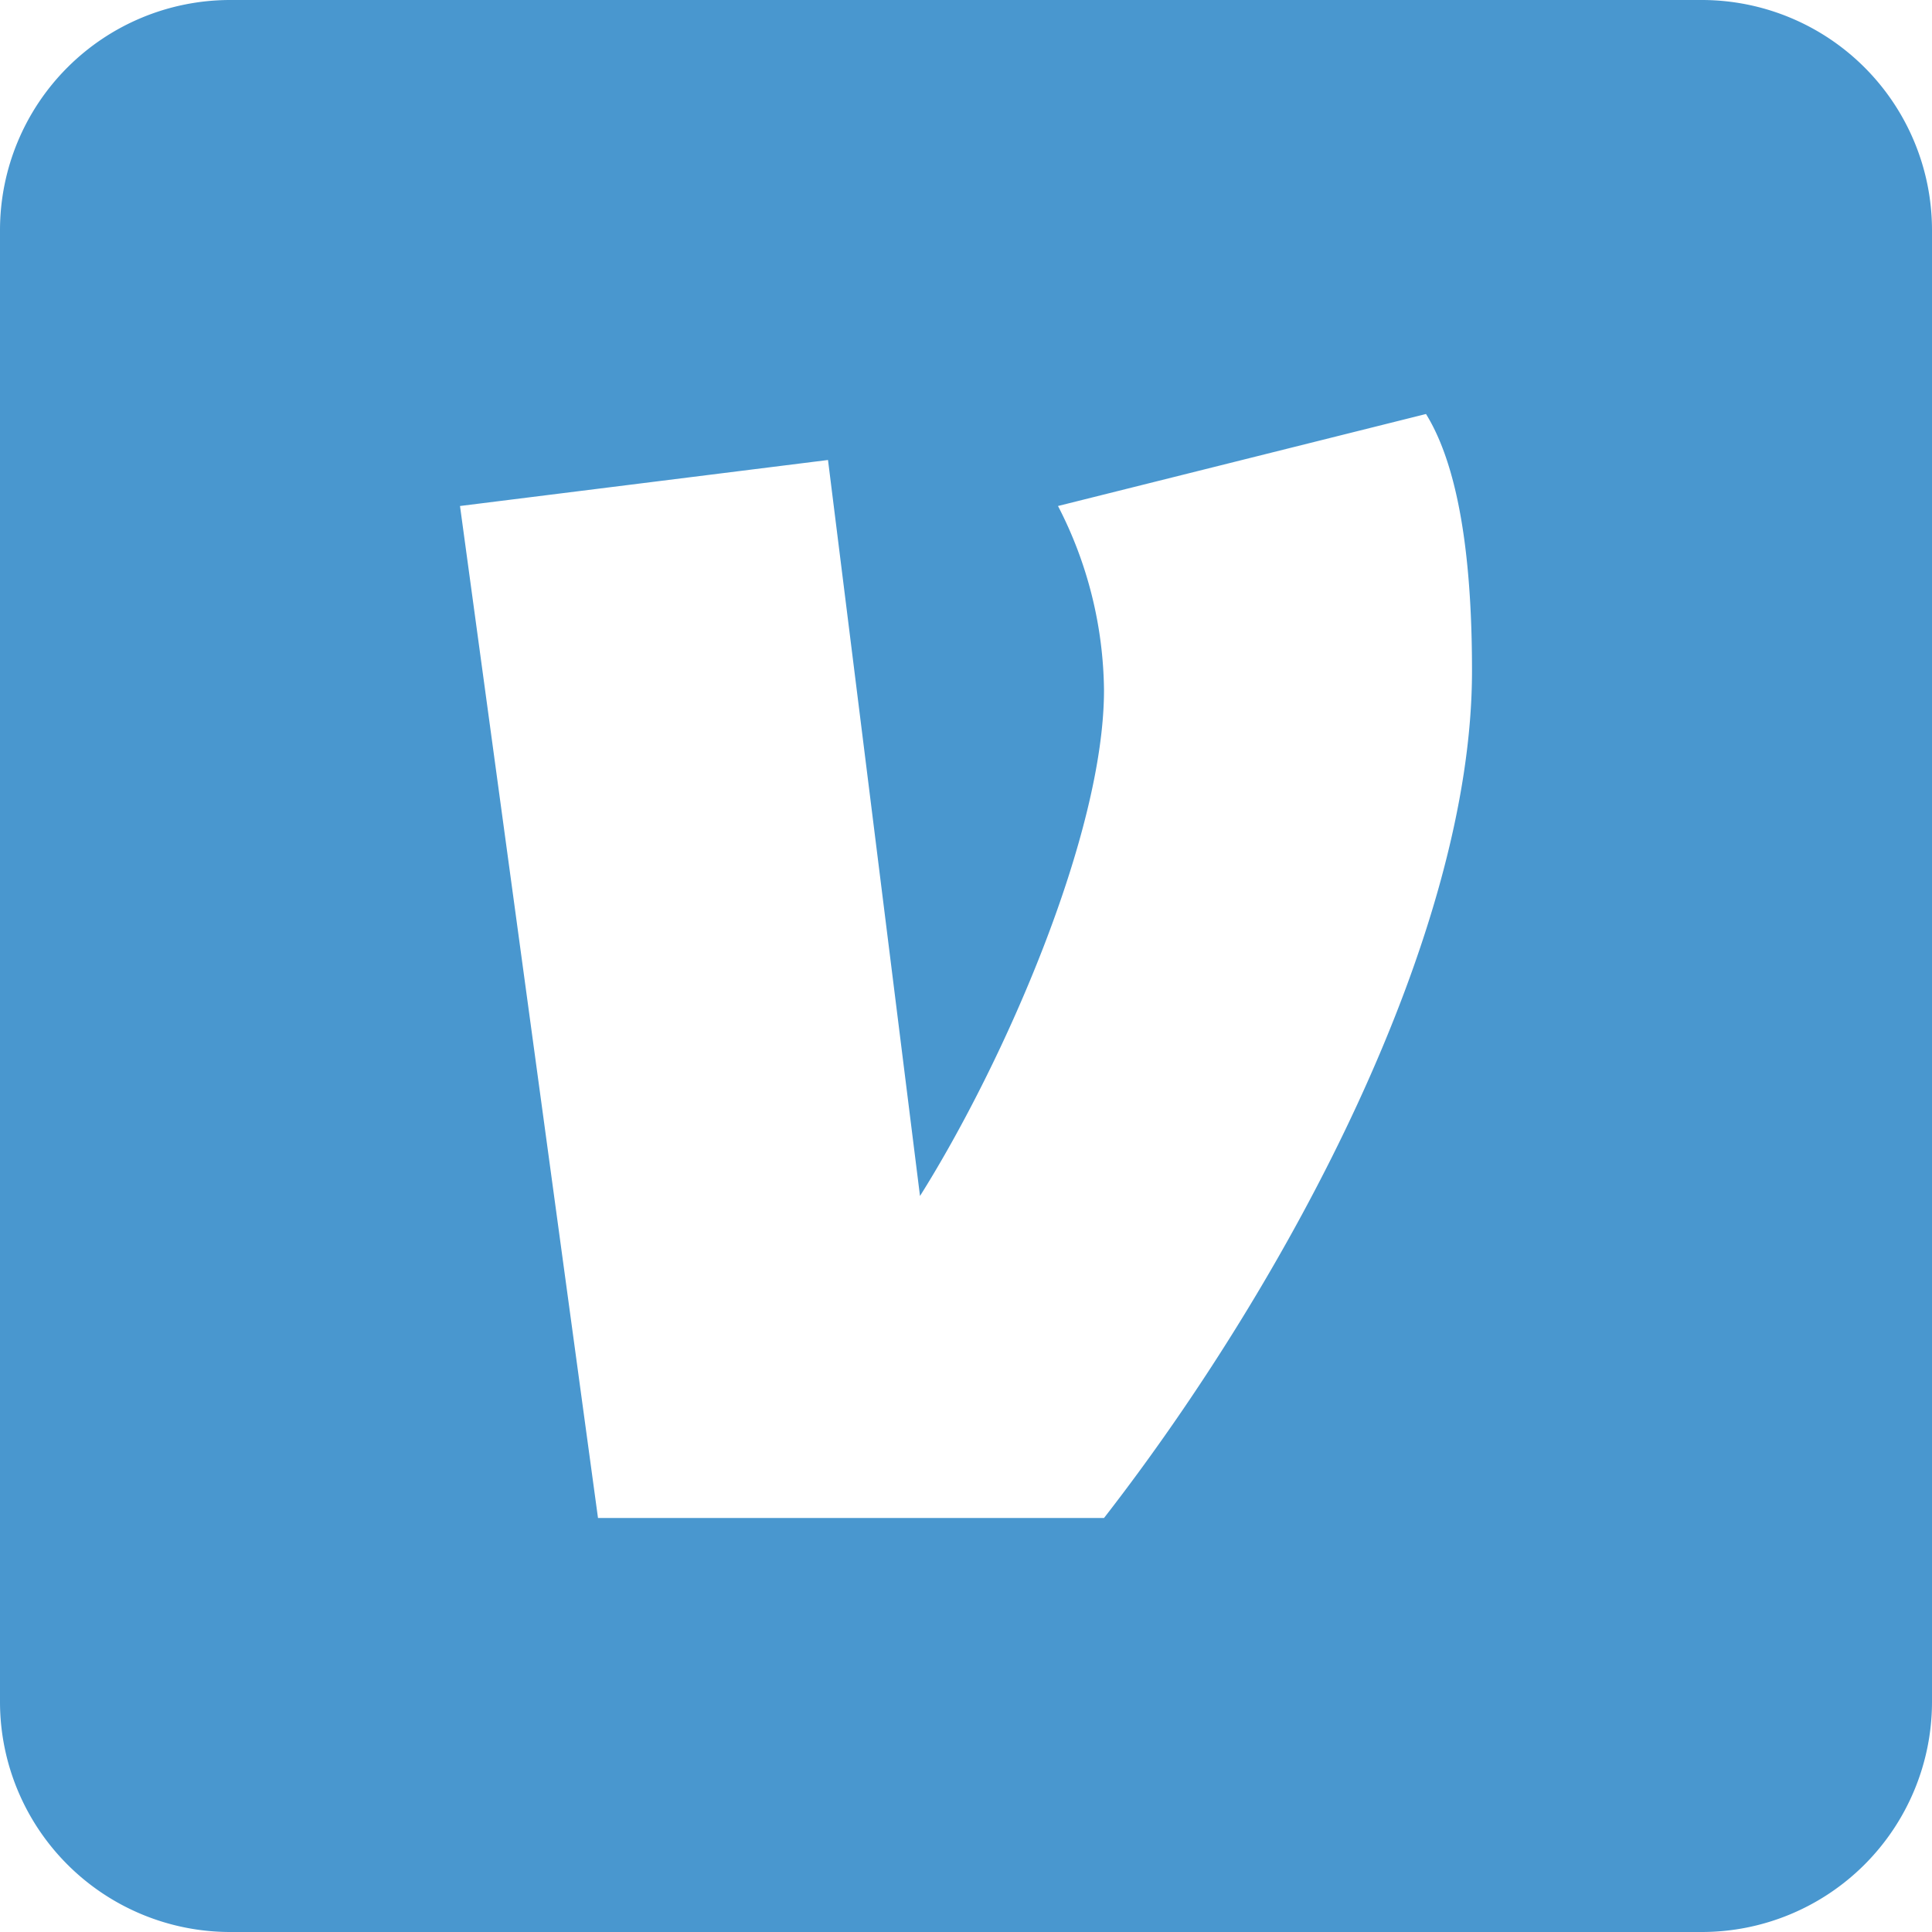
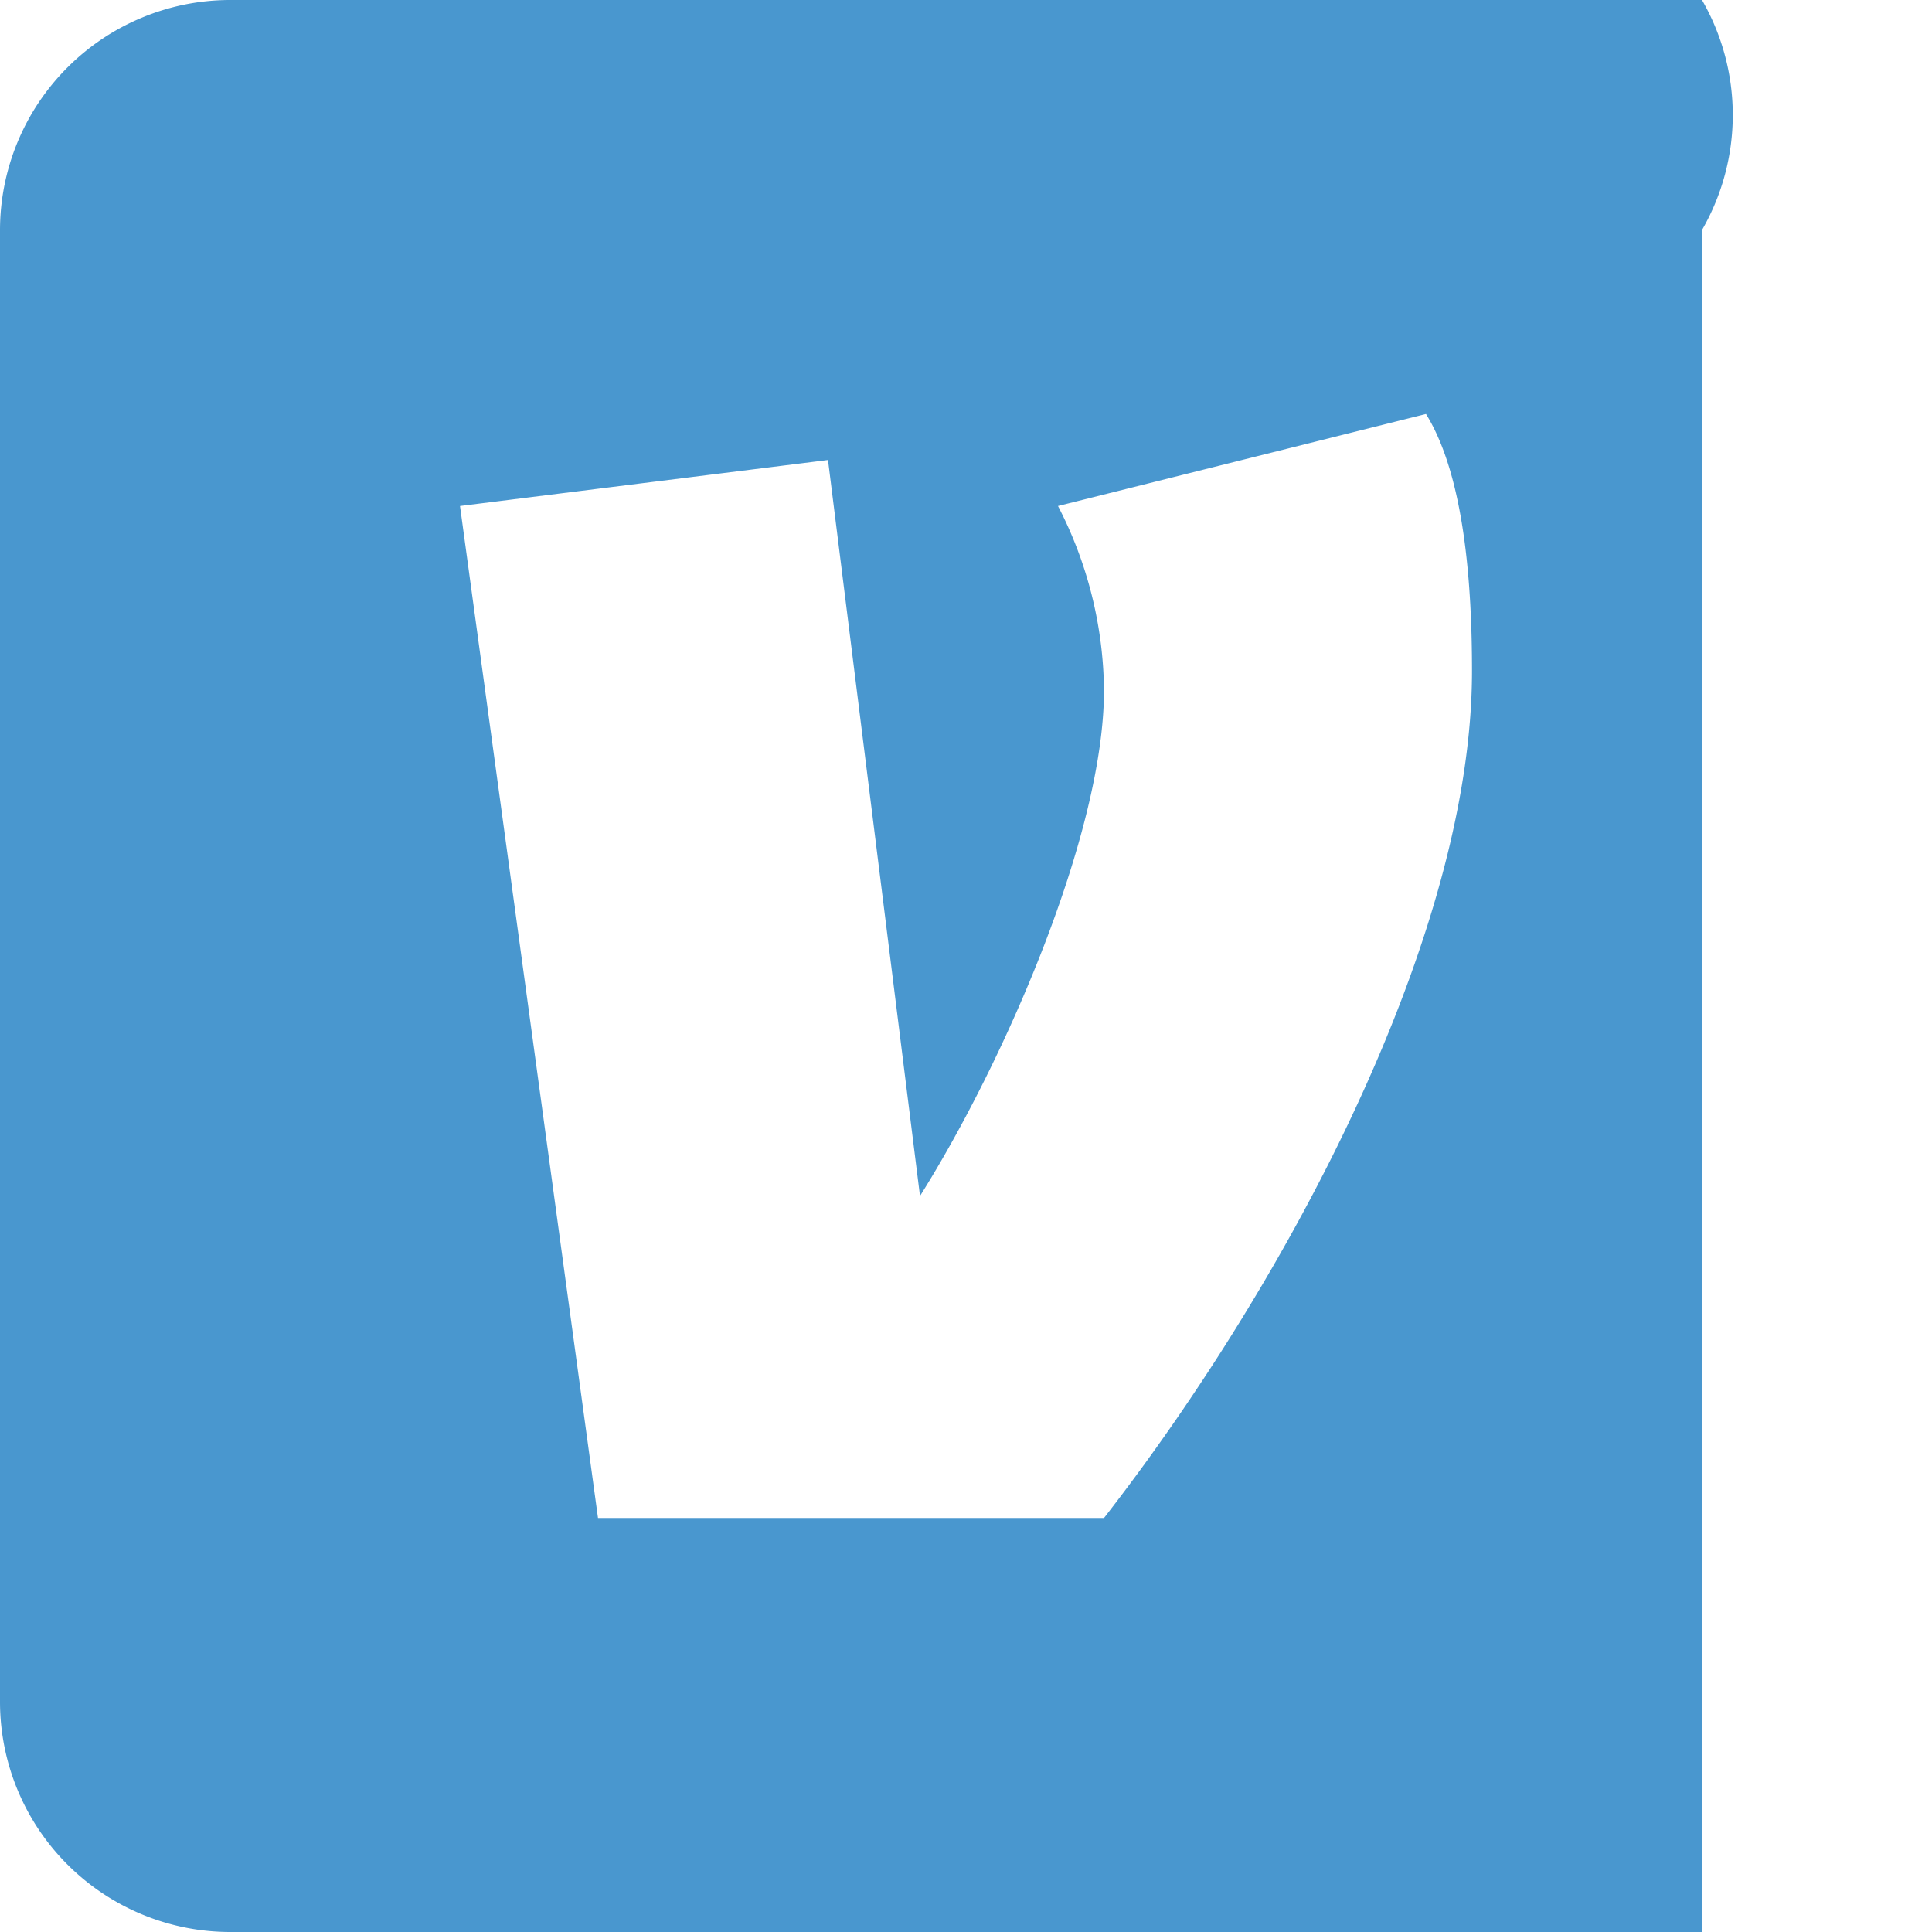
<svg xmlns="http://www.w3.org/2000/svg" width="42" height="42" viewBox="0 0 42 42">
-   <path id="_654654" data-name="654654" d="M41,4H9A5.006,5.006,0,0,0,4,9V41a5.006,5.006,0,0,0,5,5H41a5.006,5.006,0,0,0,5-5V9A5.006,5.006,0,0,0,41,4ZM28,37H17L14,15l8-1,2,16c1.833-2.918,4-7.873,4-11a8.9,8.9,0,0,0-1-4l8-2c.853,1.377,1,3.8,1,5.586C36,24.3,32.05,31.788,28,37Z" transform="translate(-4 -4)" fill="#4997cf" />
+   <path id="_654654" data-name="654654" d="M41,4H9A5.006,5.006,0,0,0,4,9V41a5.006,5.006,0,0,0,5,5H41V9A5.006,5.006,0,0,0,41,4ZM28,37H17L14,15l8-1,2,16c1.833-2.918,4-7.873,4-11a8.9,8.9,0,0,0-1-4l8-2c.853,1.377,1,3.8,1,5.586C36,24.3,32.05,31.788,28,37Z" transform="translate(-4 -4)" fill="#4997cf" />
</svg>